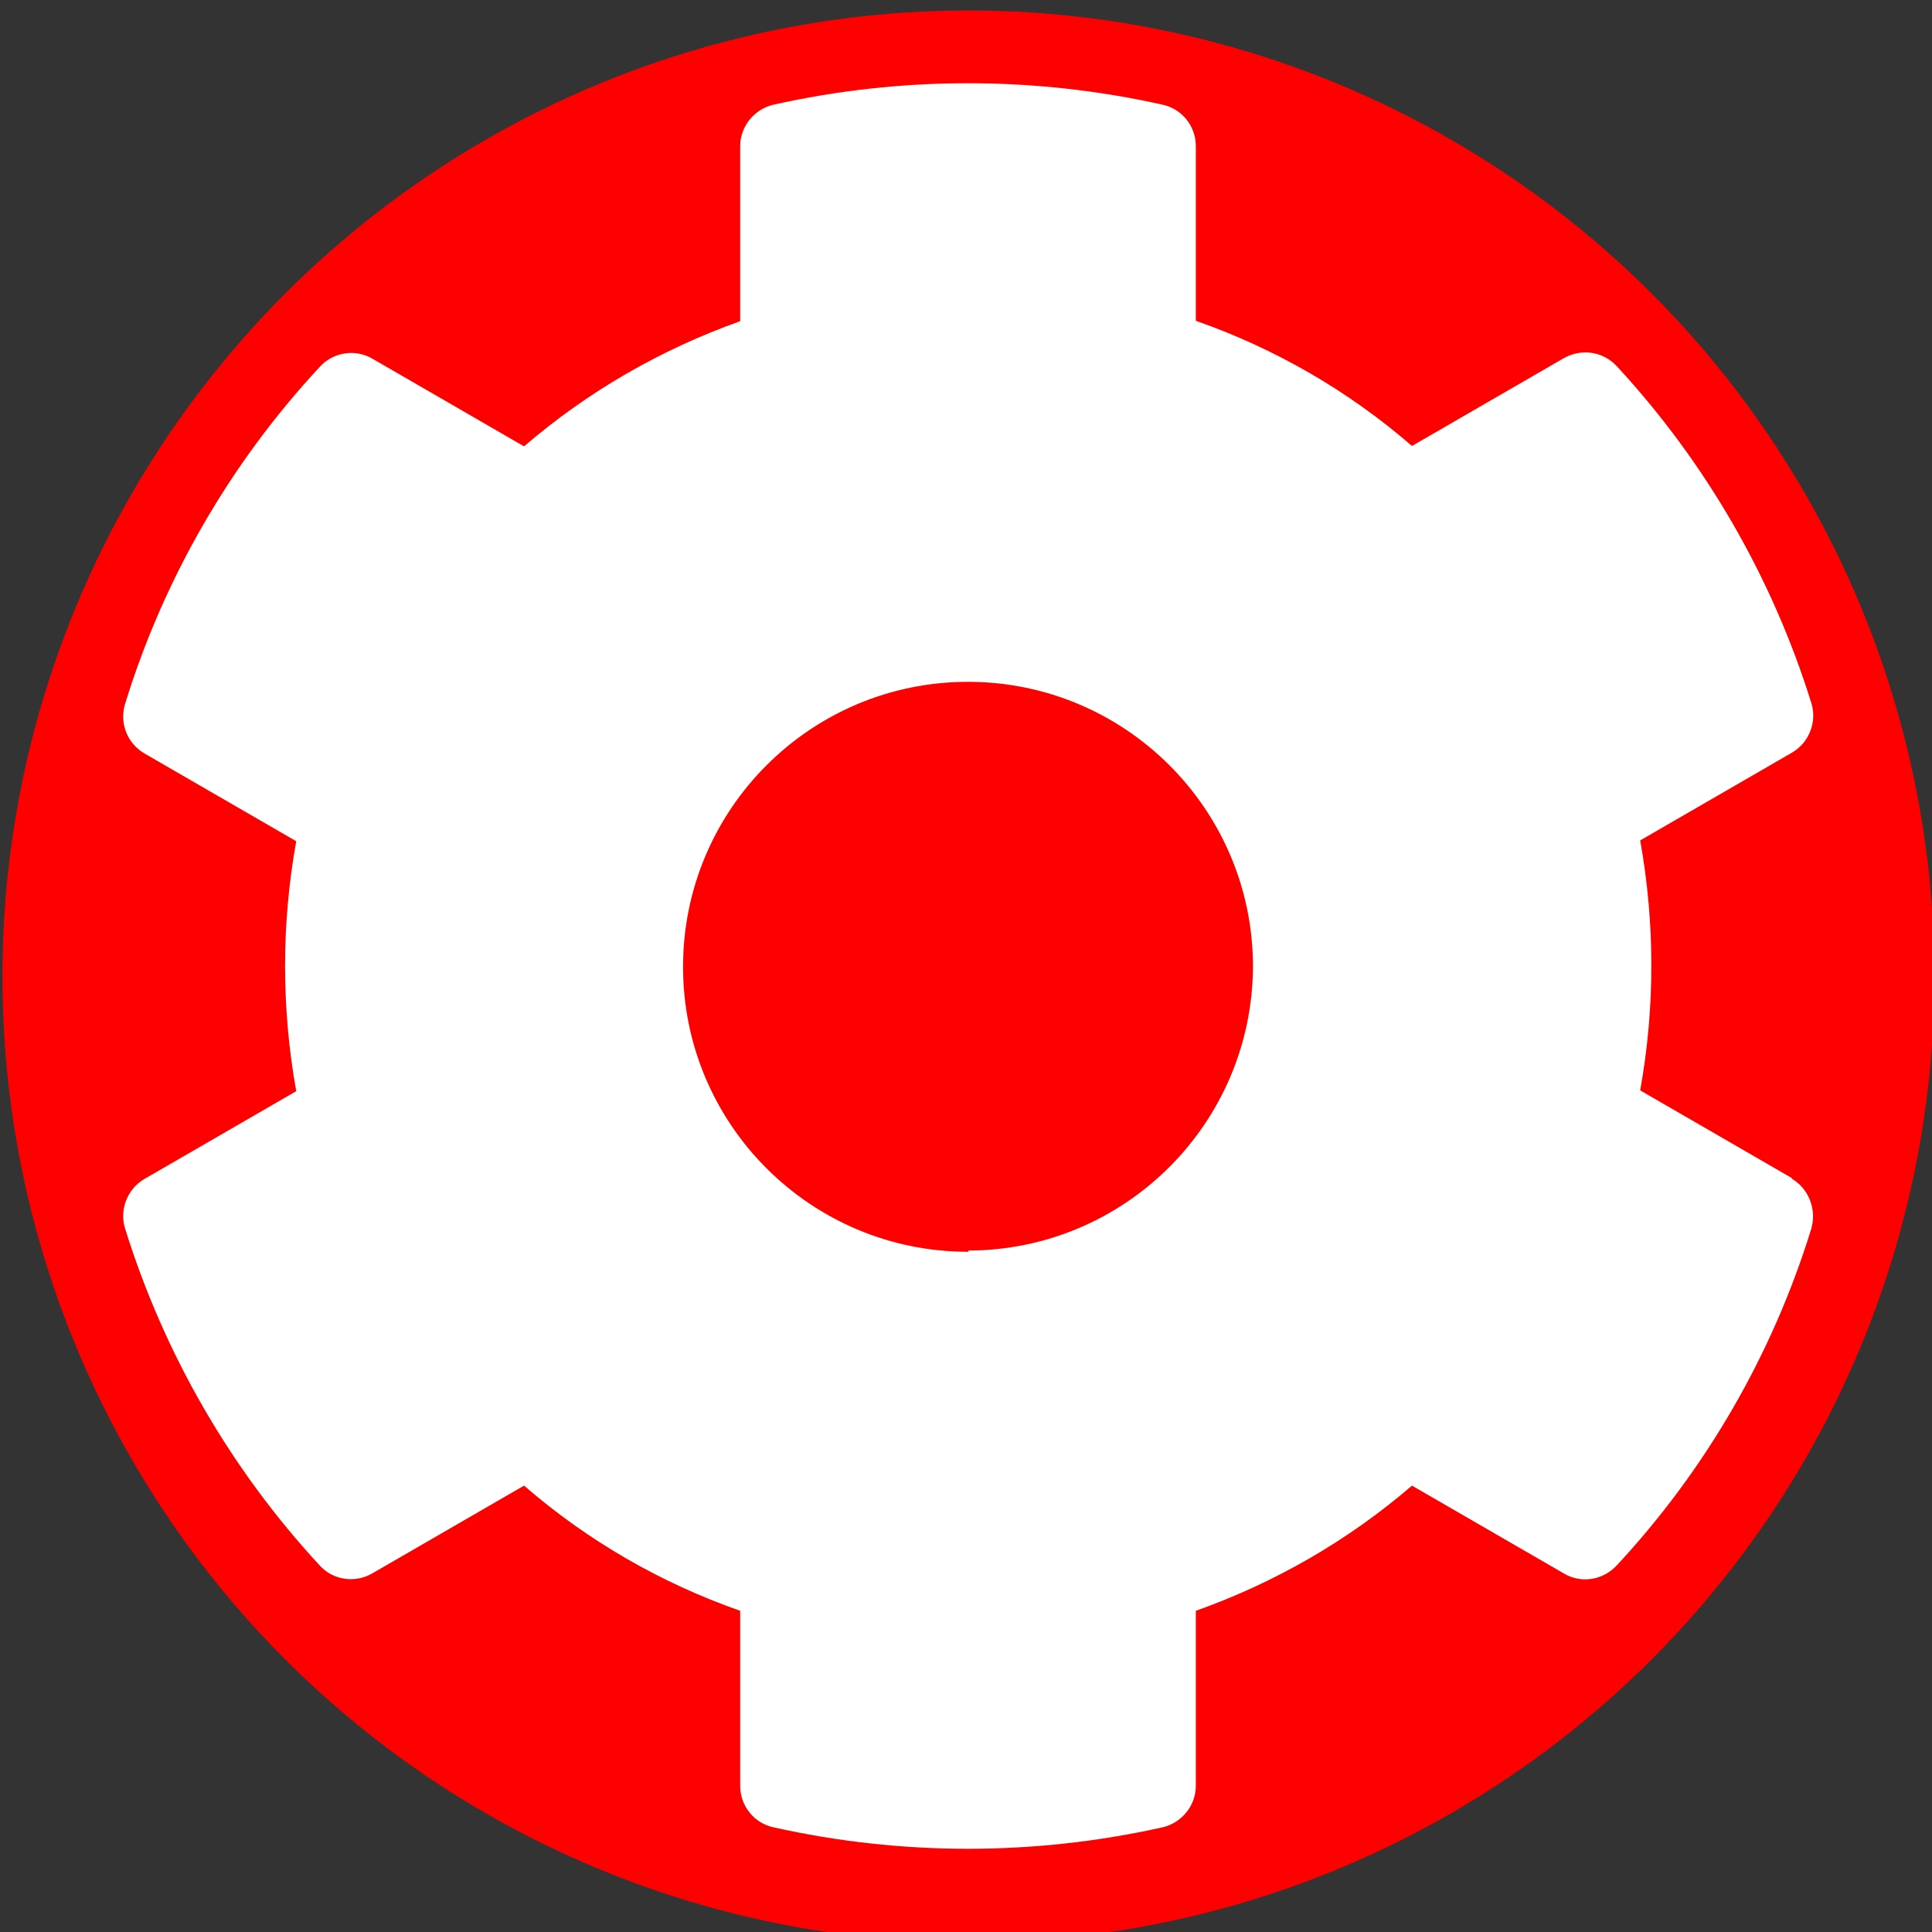
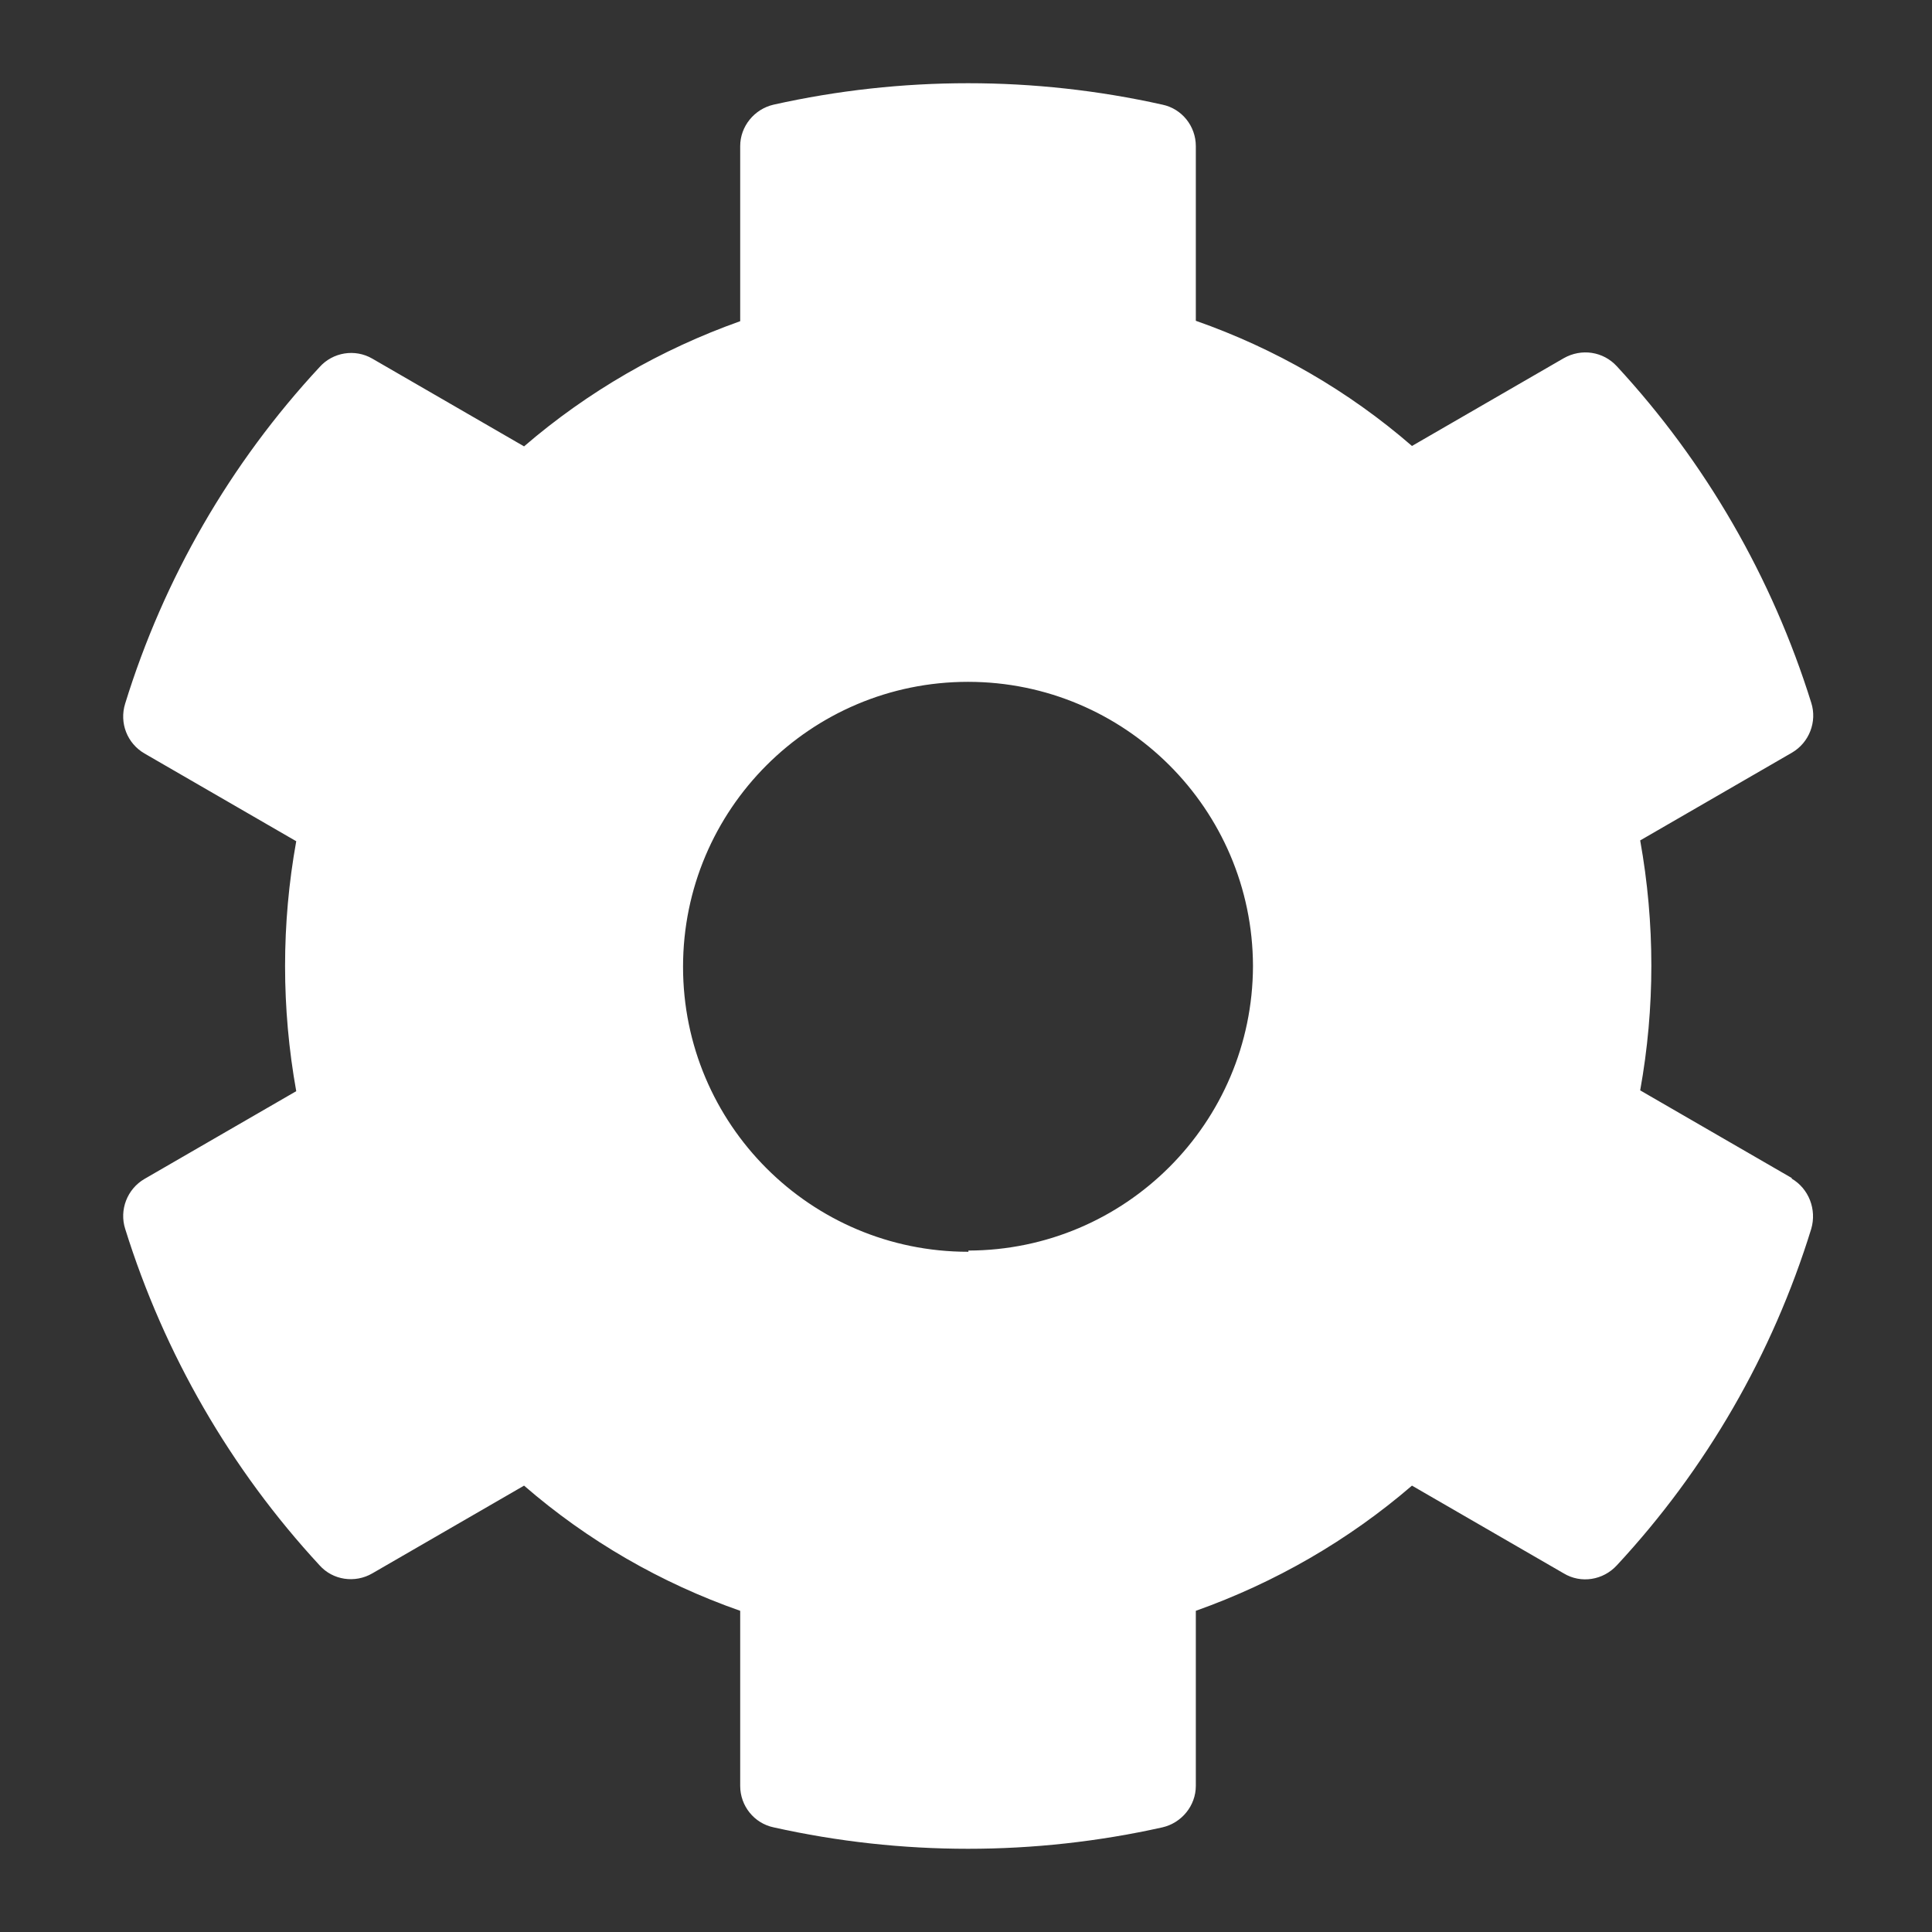
<svg xmlns="http://www.w3.org/2000/svg" id="Calque_1" data-name="Calque 1" viewBox="0 0 48 48">
  <rect x="0" y="0" width="48" height="48" fill="#333333" stroke="none" />
-   <circle cx="24.06" cy="24.26" r="24" style="fill: red;" />
  <g id="Calque_1-2" data-name="Calque 1">
    <path d="M44.52,29.27l-3.77-2.18c.37-2.05.37-4.15,0-6.21l3.77-2.18c.43-.25.63-.77.48-1.24-.97-3.11-2.62-5.97-4.83-8.36-.34-.37-.88-.45-1.32-.2l-3.77,2.18c-1.58-1.37-3.4-2.42-5.37-3.11V3.63c0-.5-.35-.93-.83-1.03-3.18-.71-6.48-.71-9.66,0-.48.11-.83.54-.83,1.03v4.35c-1.97.7-3.79,1.75-5.37,3.11l-3.77-2.18c-.43-.25-.98-.16-1.31.21-2.22,2.39-3.87,5.25-4.83,8.36-.15.48.05.99.48,1.24l3.77,2.18c-.37,2.05-.37,4.15,0,6.21l-3.77,2.18c-.43.25-.63.77-.48,1.24.97,3.11,2.62,5.97,4.83,8.36.33.37.88.45,1.31.2l3.77-2.18c1.58,1.37,3.4,2.42,5.37,3.11v4.35c0,.5.35.93.83,1.03,3.18.71,6.48.71,9.66,0,.48-.11.83-.54.83-1.03v-4.35c1.97-.7,3.79-1.75,5.37-3.11l3.77,2.18c.43.26.98.17,1.32-.2,2.22-2.39,3.87-5.25,4.83-8.36.14-.48-.06-1-.49-1.25ZM24.05,31.1c-3.91,0-7.08-3.17-7.08-7.08,0-3.91,3.17-7.08,7.08-7.08,3.9,0,7.07,3.16,7.08,7.06-.01,3.9-3.17,7.06-7.07,7.07v.03Z" style="fill: #fff;" />
  </g>
</svg>